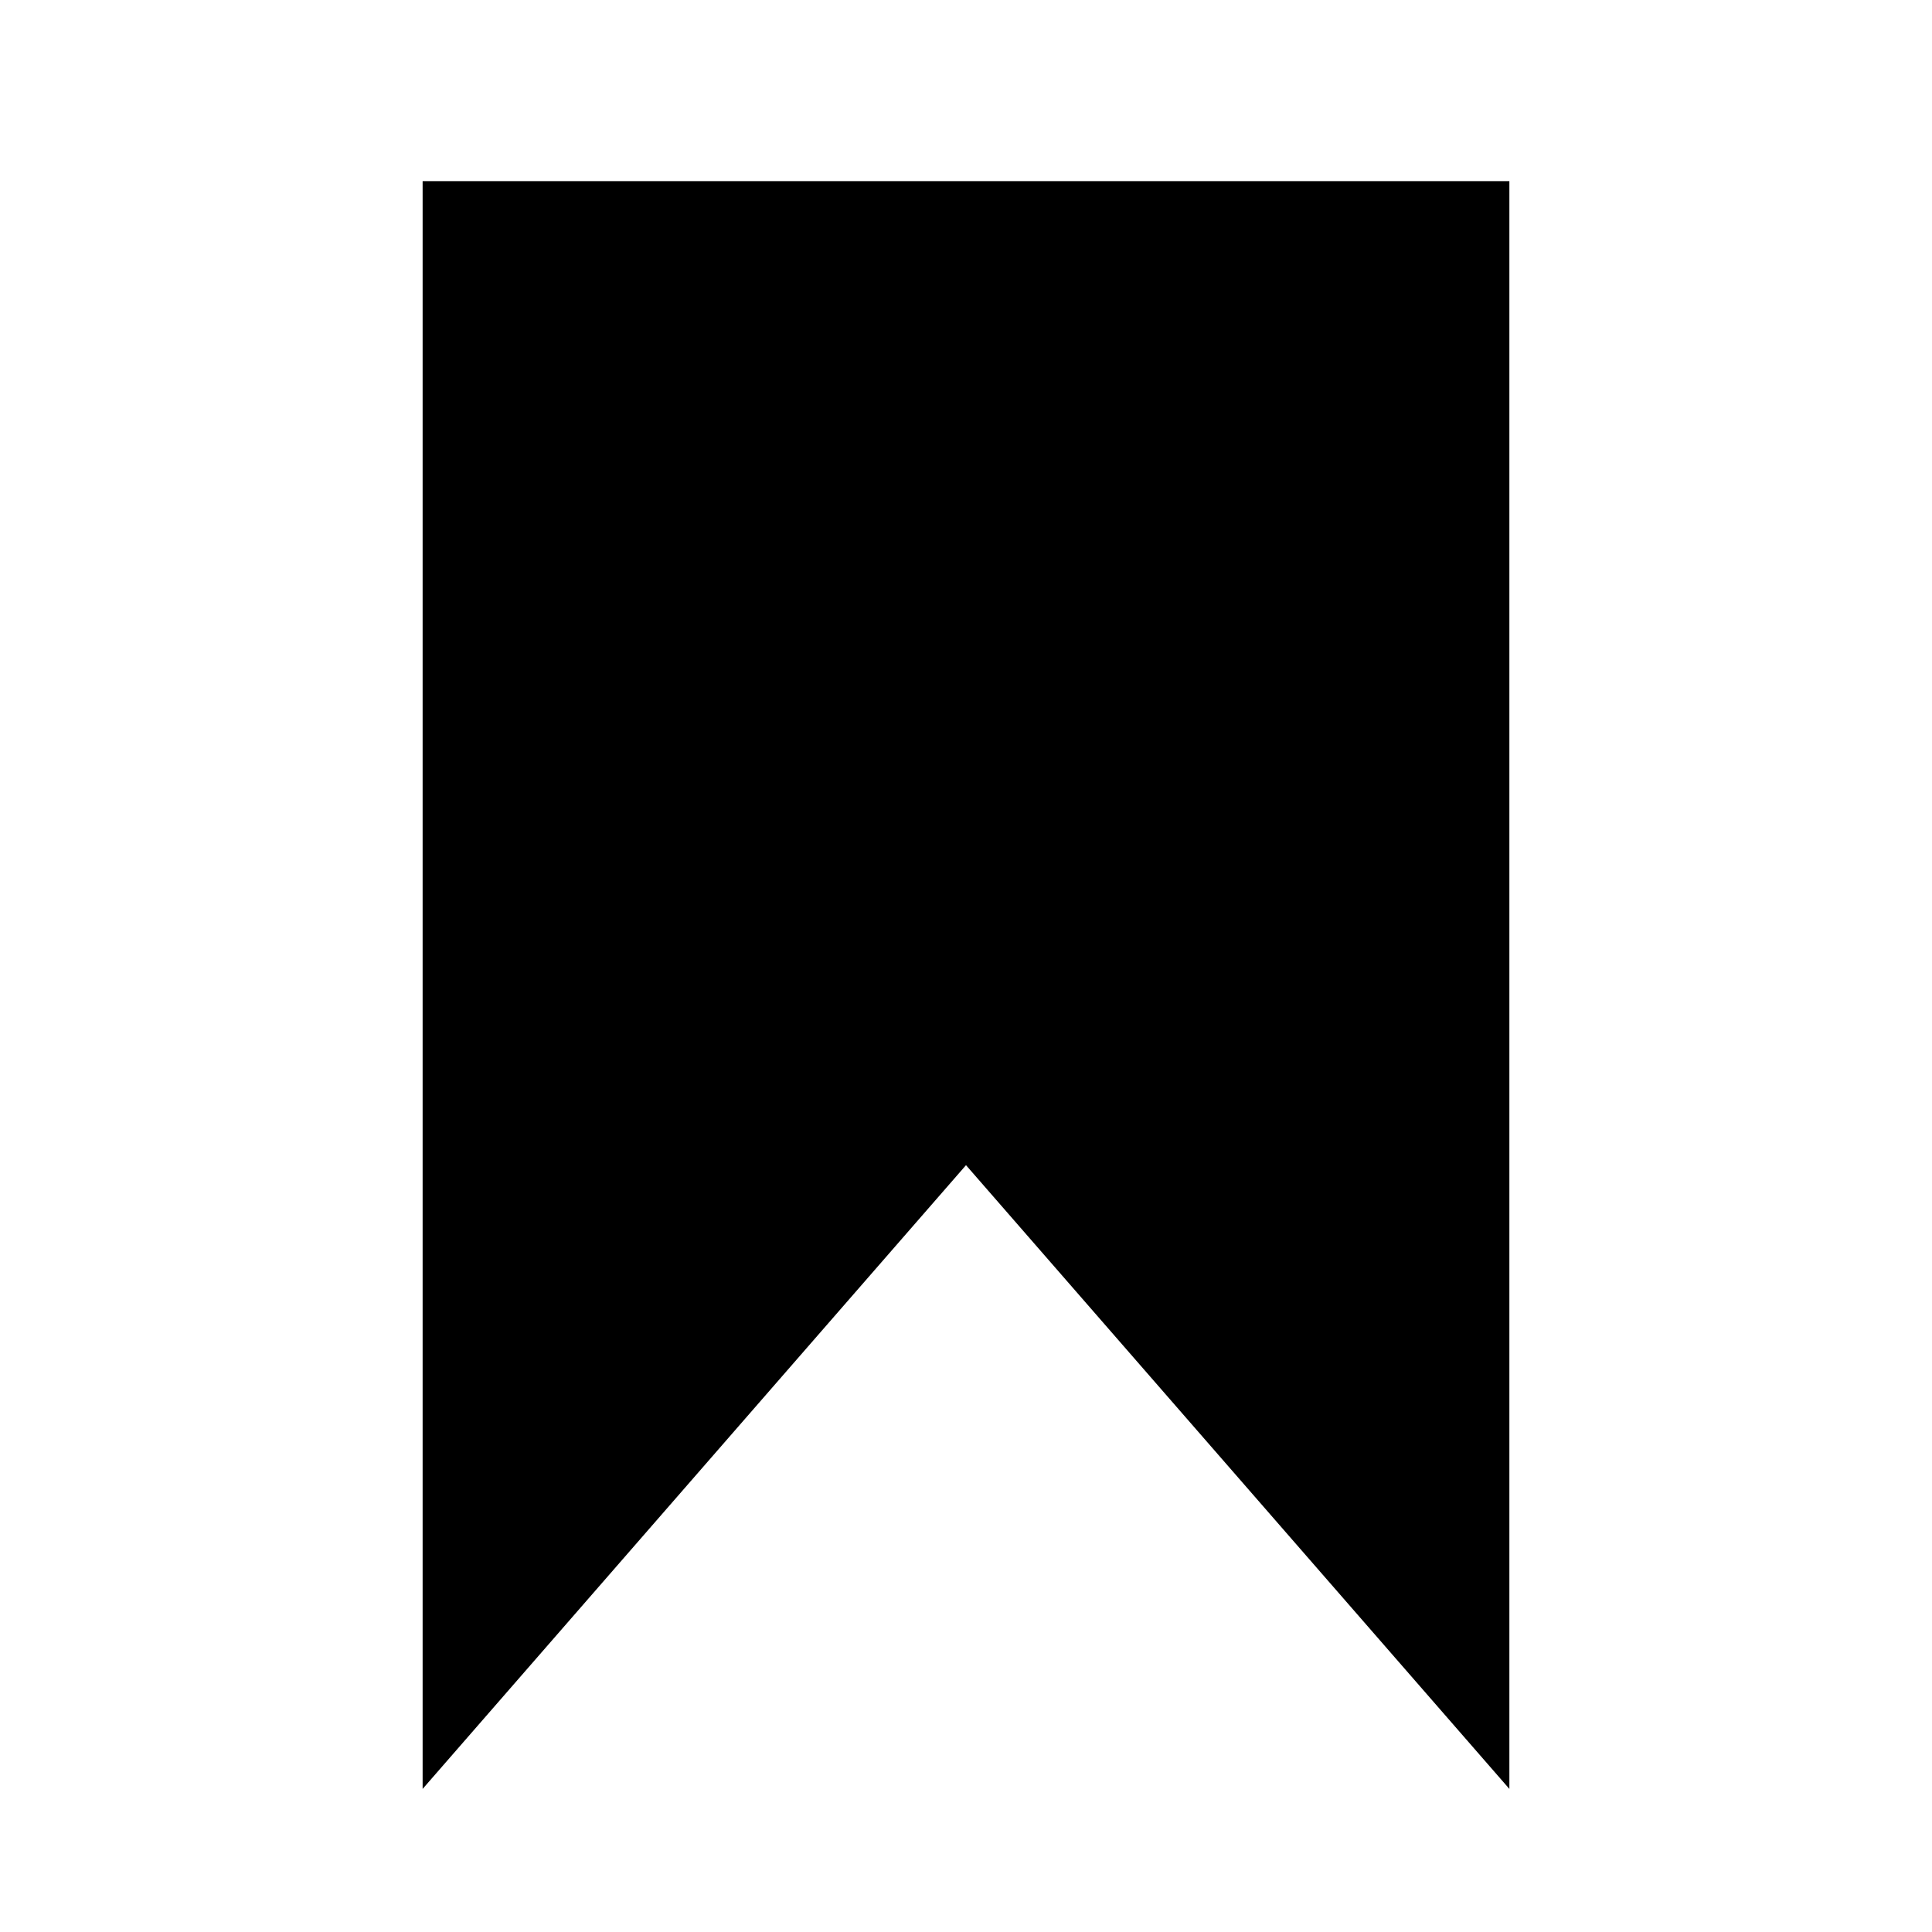
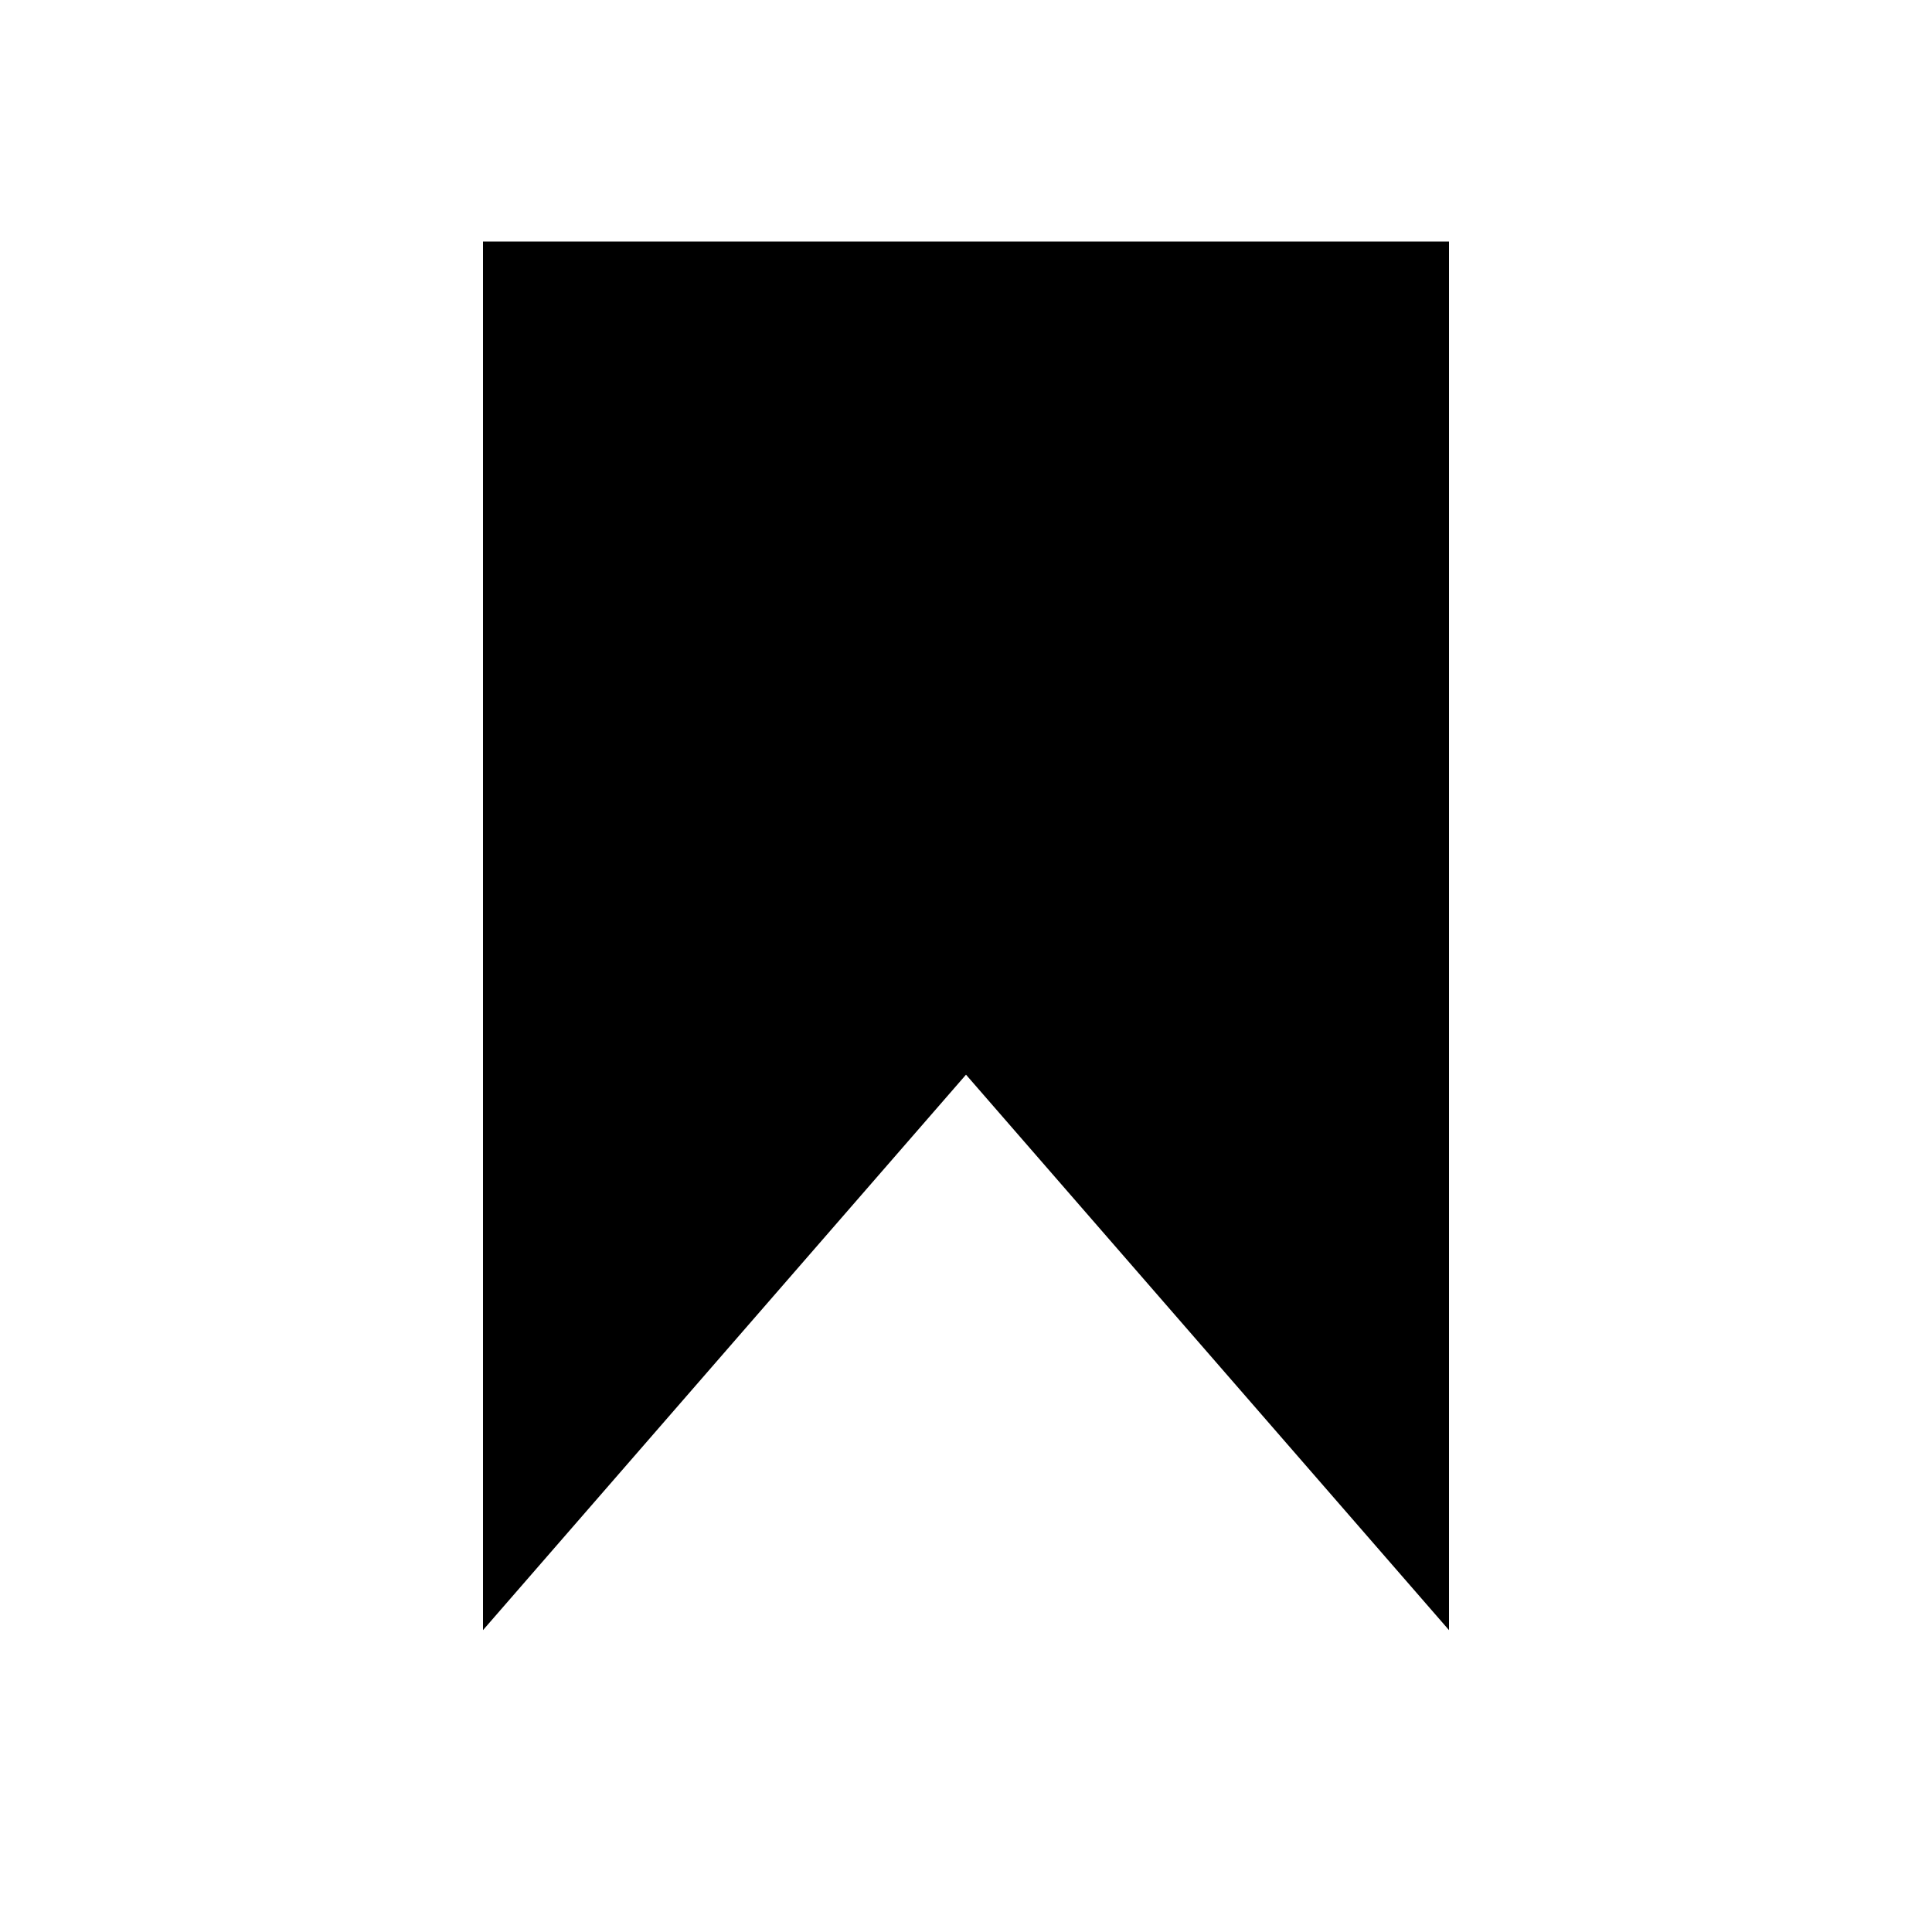
<svg xmlns="http://www.w3.org/2000/svg" width="32" height="32" viewBox="0 0 32 32" fill="none">
-   <path d="M25 29.63l-9-10.331L7 29.63V3h18v26.63zM9 5v19.29l7-8.036 7 8.036V5H9z" fill="#000" />
  <path d="M8 4v23l8-9.2 8 9.2V4H8z" fill="#000" />
</svg>